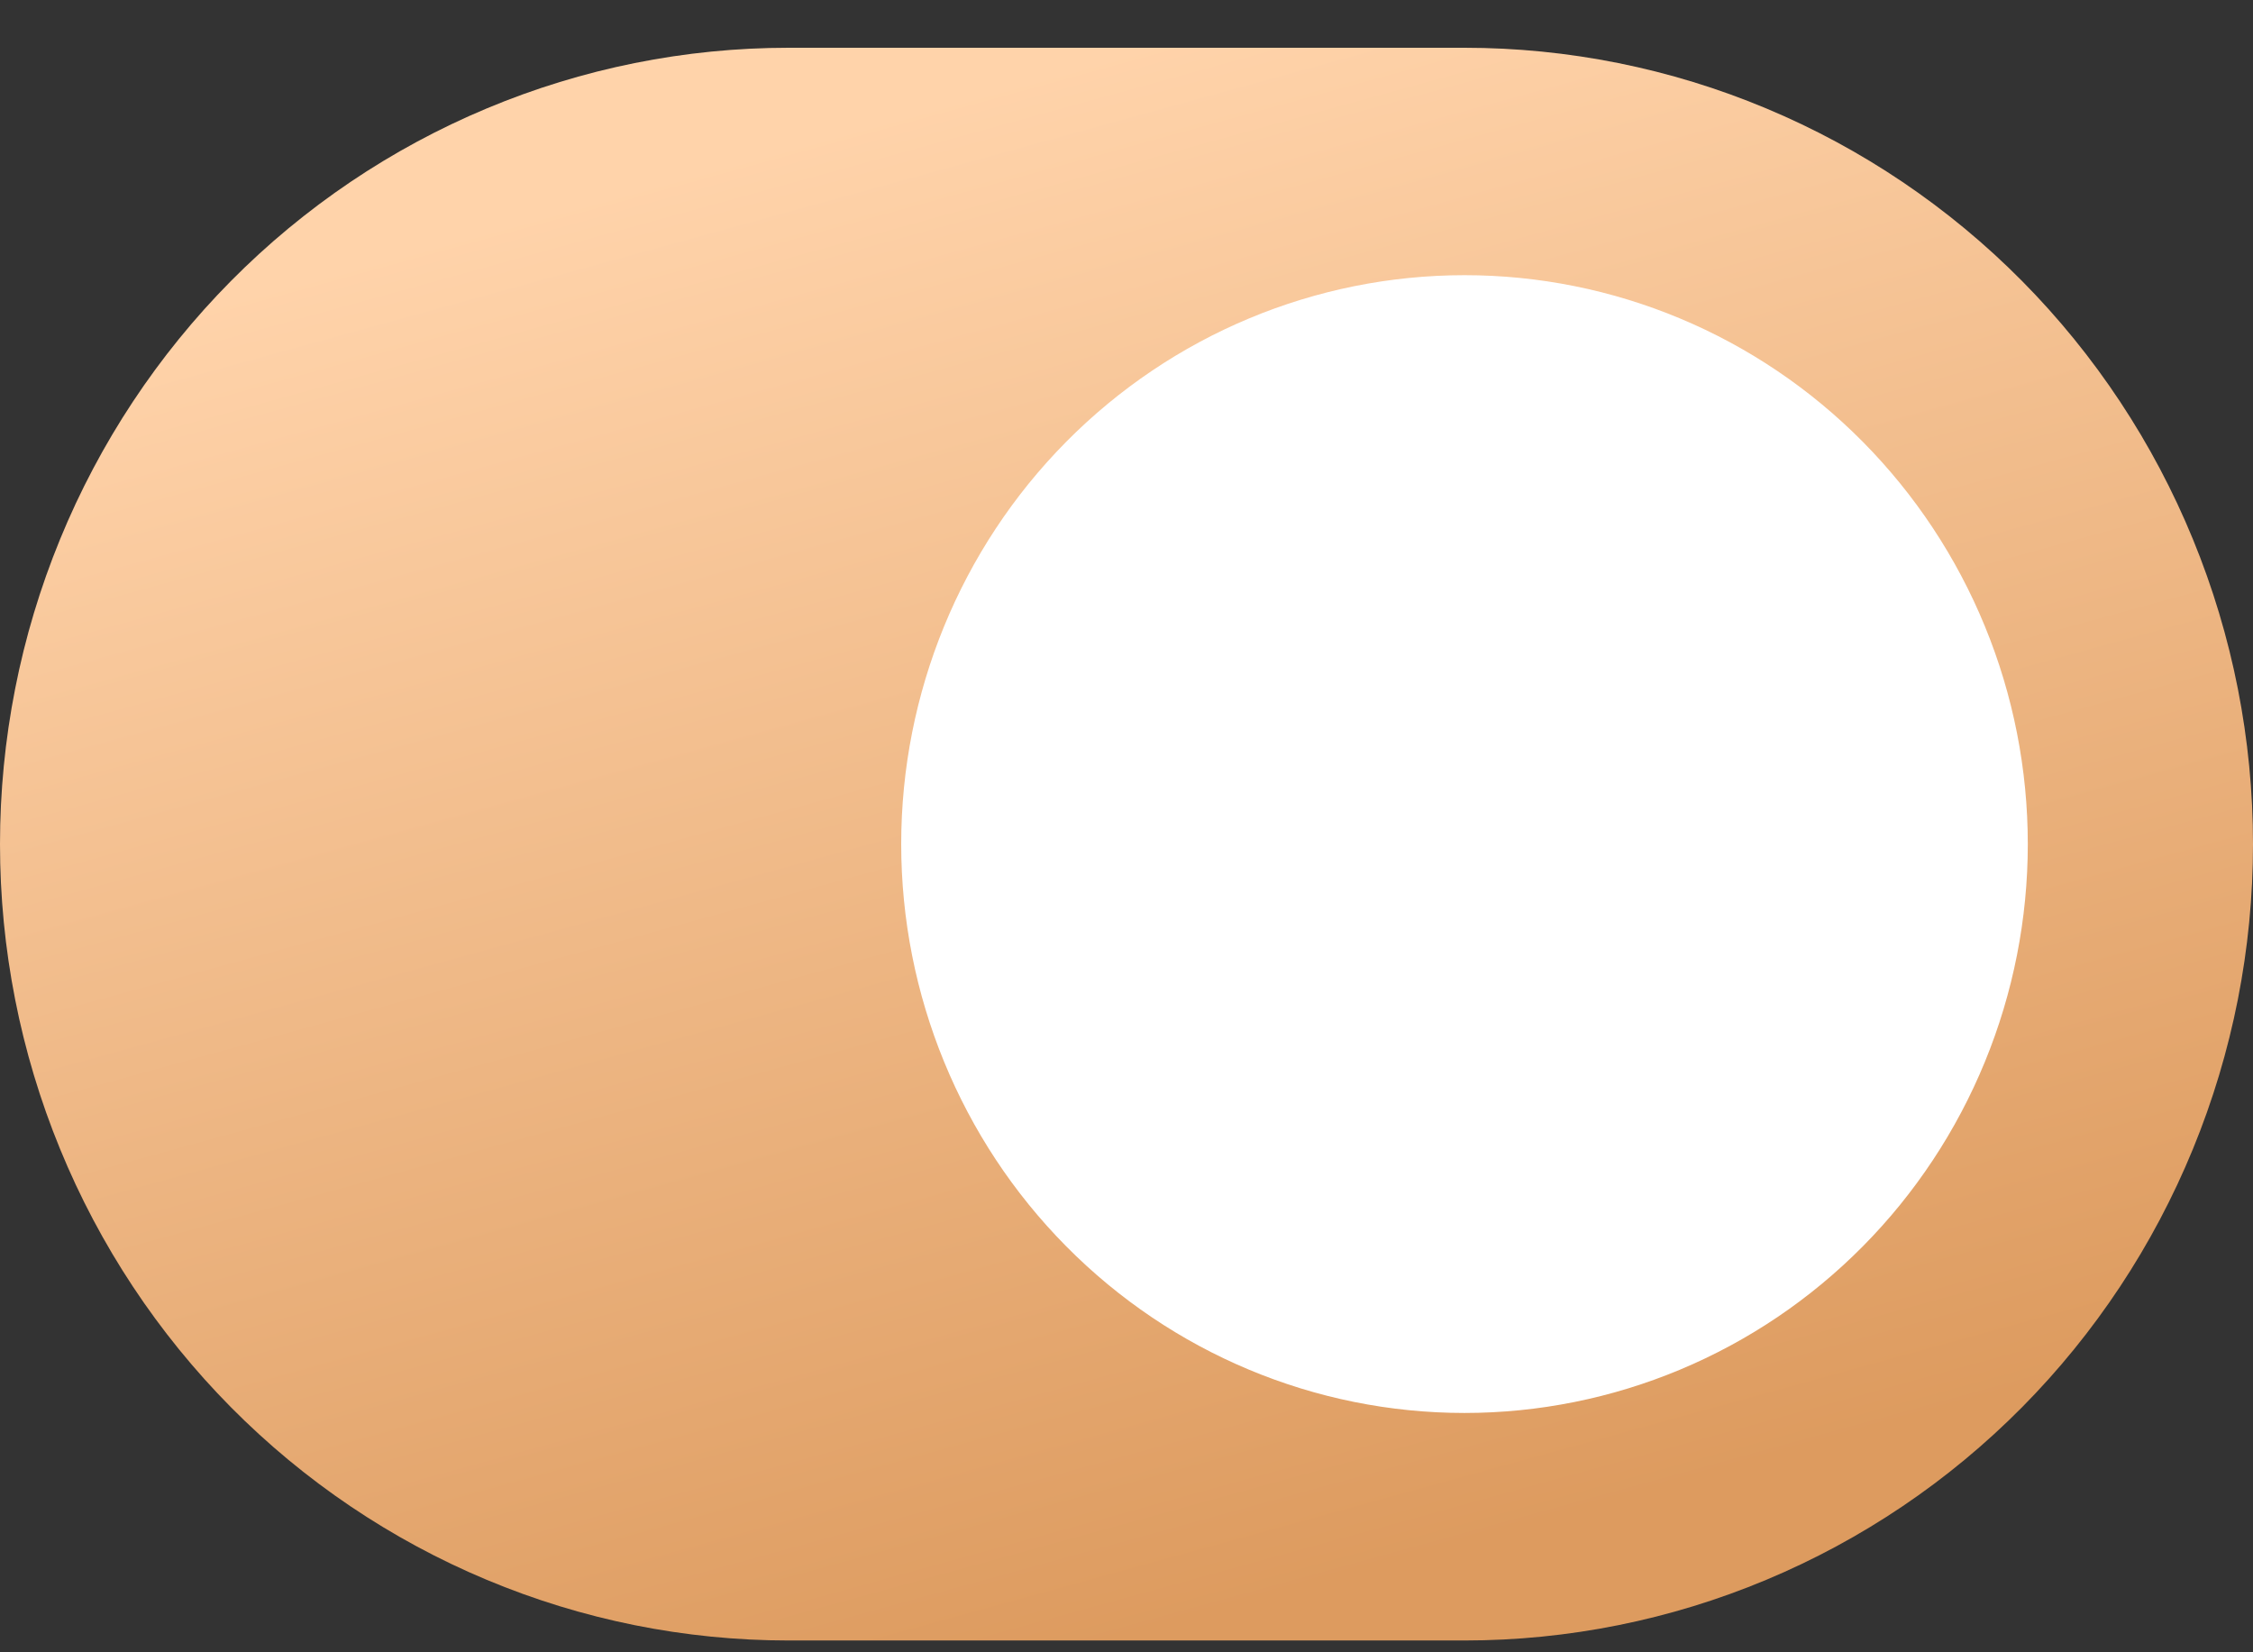
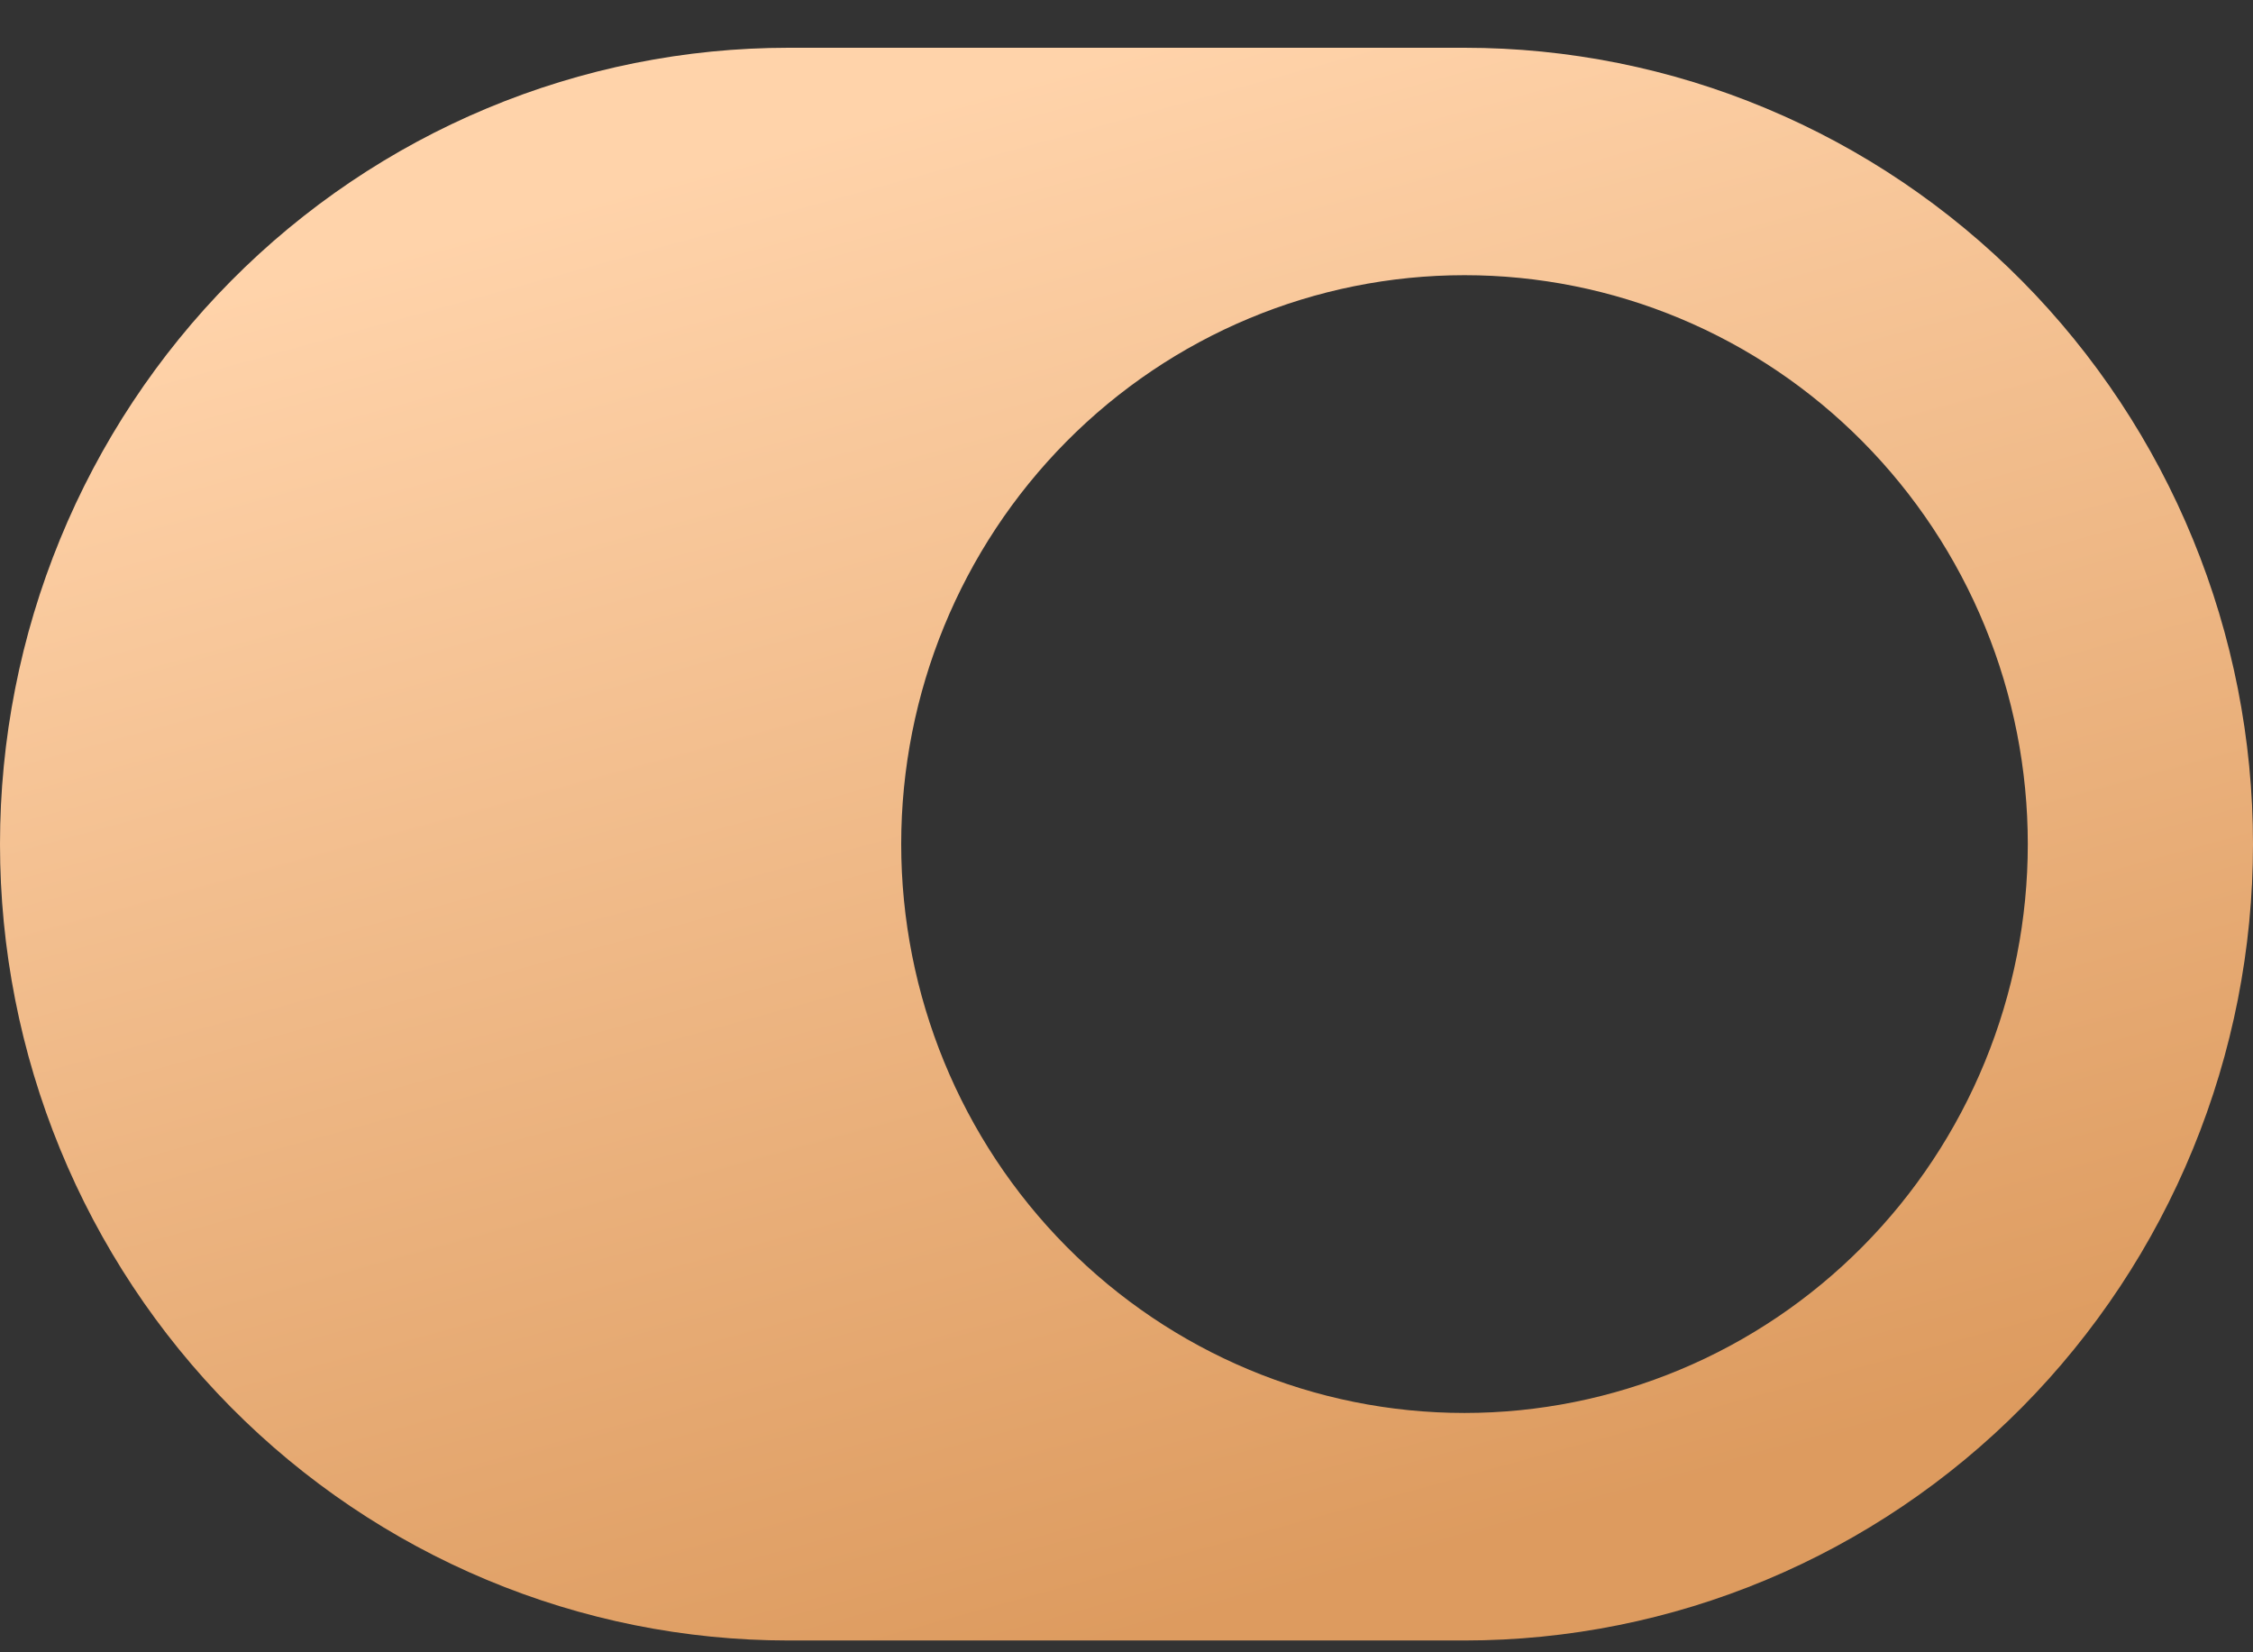
<svg xmlns="http://www.w3.org/2000/svg" width="45" height="33" viewBox="0 0 45 33" fill="none">
  <rect x="0" y="0" width="45" height="33" fill="#333333" stroke="none" />
-   <circle cx="29.095" cy="16.859" r="12.026" fill="white" />
  <path d="M29.25 0.954H15.75C13.682 0.954 11.634 1.365 9.723 2.165C7.812 2.964 6.076 4.135 4.613 5.612C3.151 7.089 1.99 8.843 1.199 10.772C0.407 12.702 0 14.77 0 16.859C0 18.948 0.407 21.016 1.199 22.946C1.99 24.875 3.151 26.629 4.613 28.106C6.076 29.583 7.812 30.754 9.723 31.553C11.634 32.353 13.682 32.764 15.75 32.764H29.25C31.318 32.764 33.366 32.353 35.277 31.553C37.188 30.754 38.924 29.583 40.387 28.106C41.849 26.629 43.01 24.875 43.801 22.946C44.593 21.016 45 18.948 45 16.859C45 14.77 44.593 12.702 43.801 10.772C43.01 8.843 41.849 7.089 40.387 5.612C38.924 4.135 37.188 2.964 35.277 2.165C33.366 1.365 31.318 0.954 29.25 0.954ZM29.25 28.22C26.266 28.22 23.404 27.022 21.295 24.891C19.185 22.76 18 19.87 18 16.857C18 13.843 19.186 10.954 21.296 8.823C23.406 6.692 26.268 5.496 29.252 5.496C30.73 5.496 32.193 5.79 33.558 6.361C34.923 6.932 36.163 7.769 37.208 8.825C38.252 9.88 39.081 11.132 39.646 12.511C40.212 13.889 40.502 15.367 40.502 16.859C40.502 18.351 40.211 19.828 39.645 21.207C39.08 22.585 38.251 23.838 37.206 24.893C36.161 25.948 34.921 26.785 33.556 27.355C32.191 27.926 30.727 28.22 29.25 28.22Z" fill="url(#paint0_linear_79_181)" />
  <defs>
    <linearGradient id="paint0_linear_79_181" x1="22.5" y1="0.954" x2="30.652" y2="30.516" gradientUnits="userSpaceOnUse">
      <stop stop-color="#FFD3AA" />
      <stop offset="1" stop-color="#DD9B5F" />
    </linearGradient>
  </defs>
</svg>